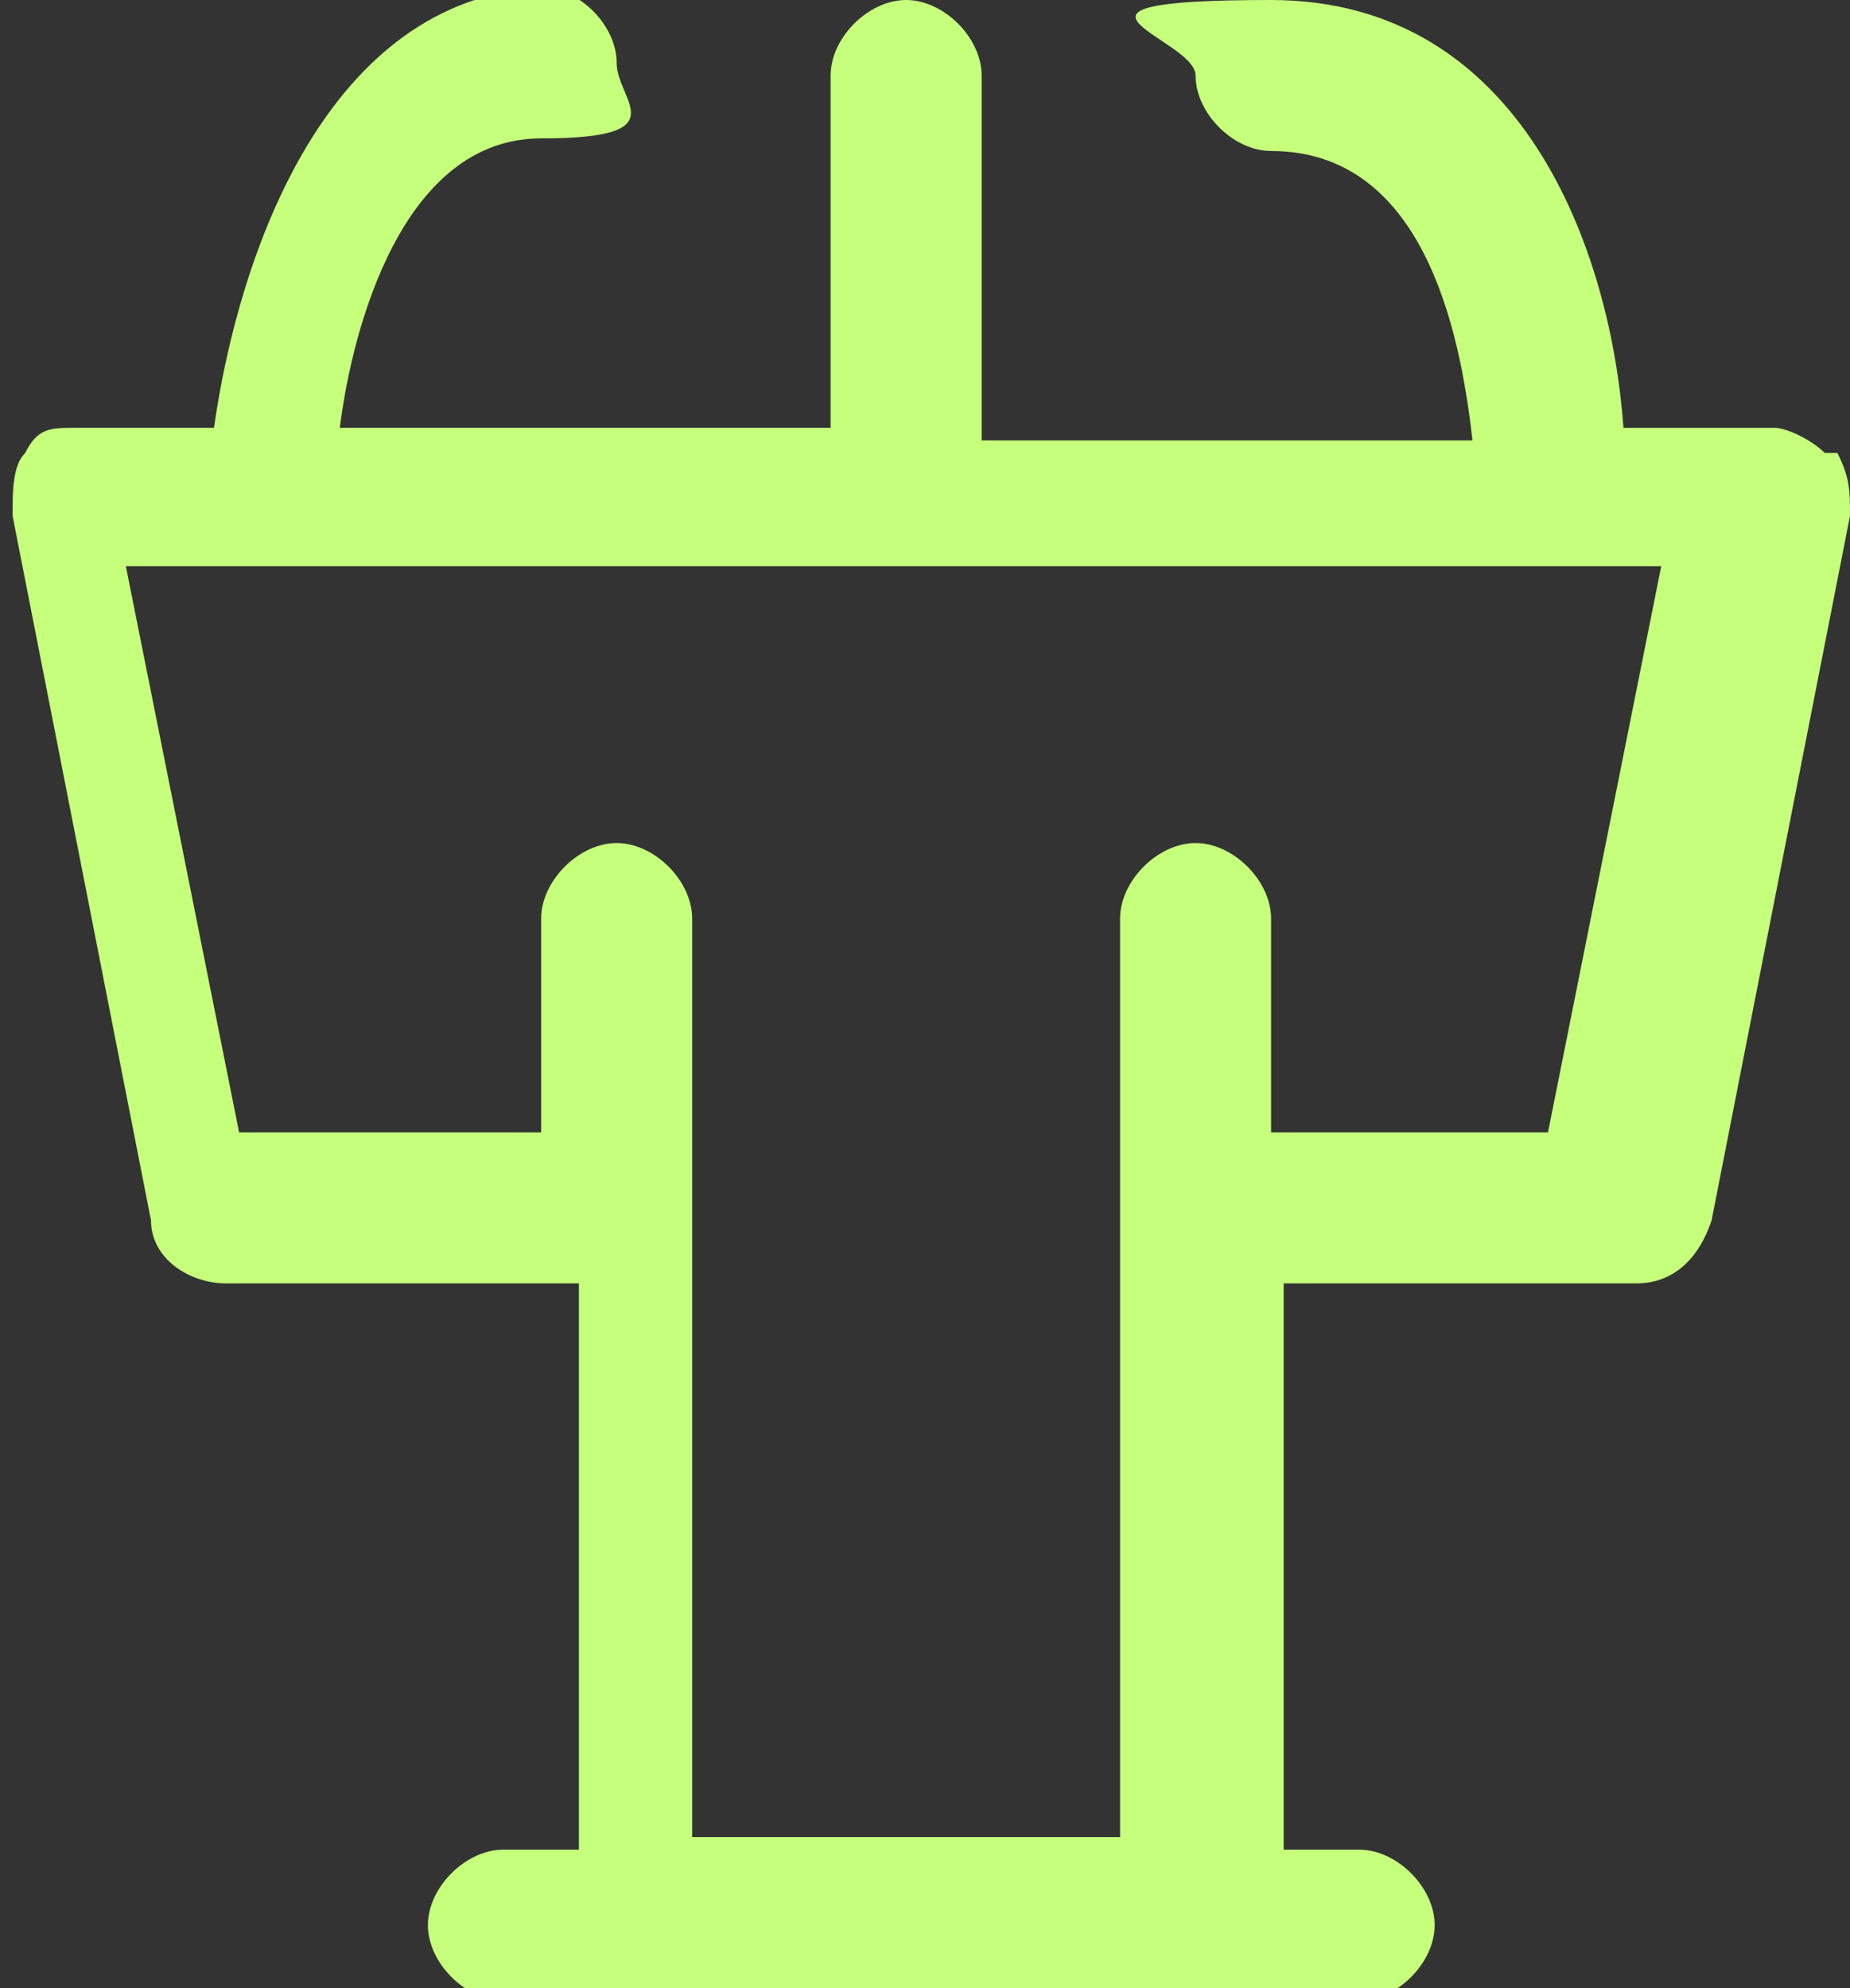
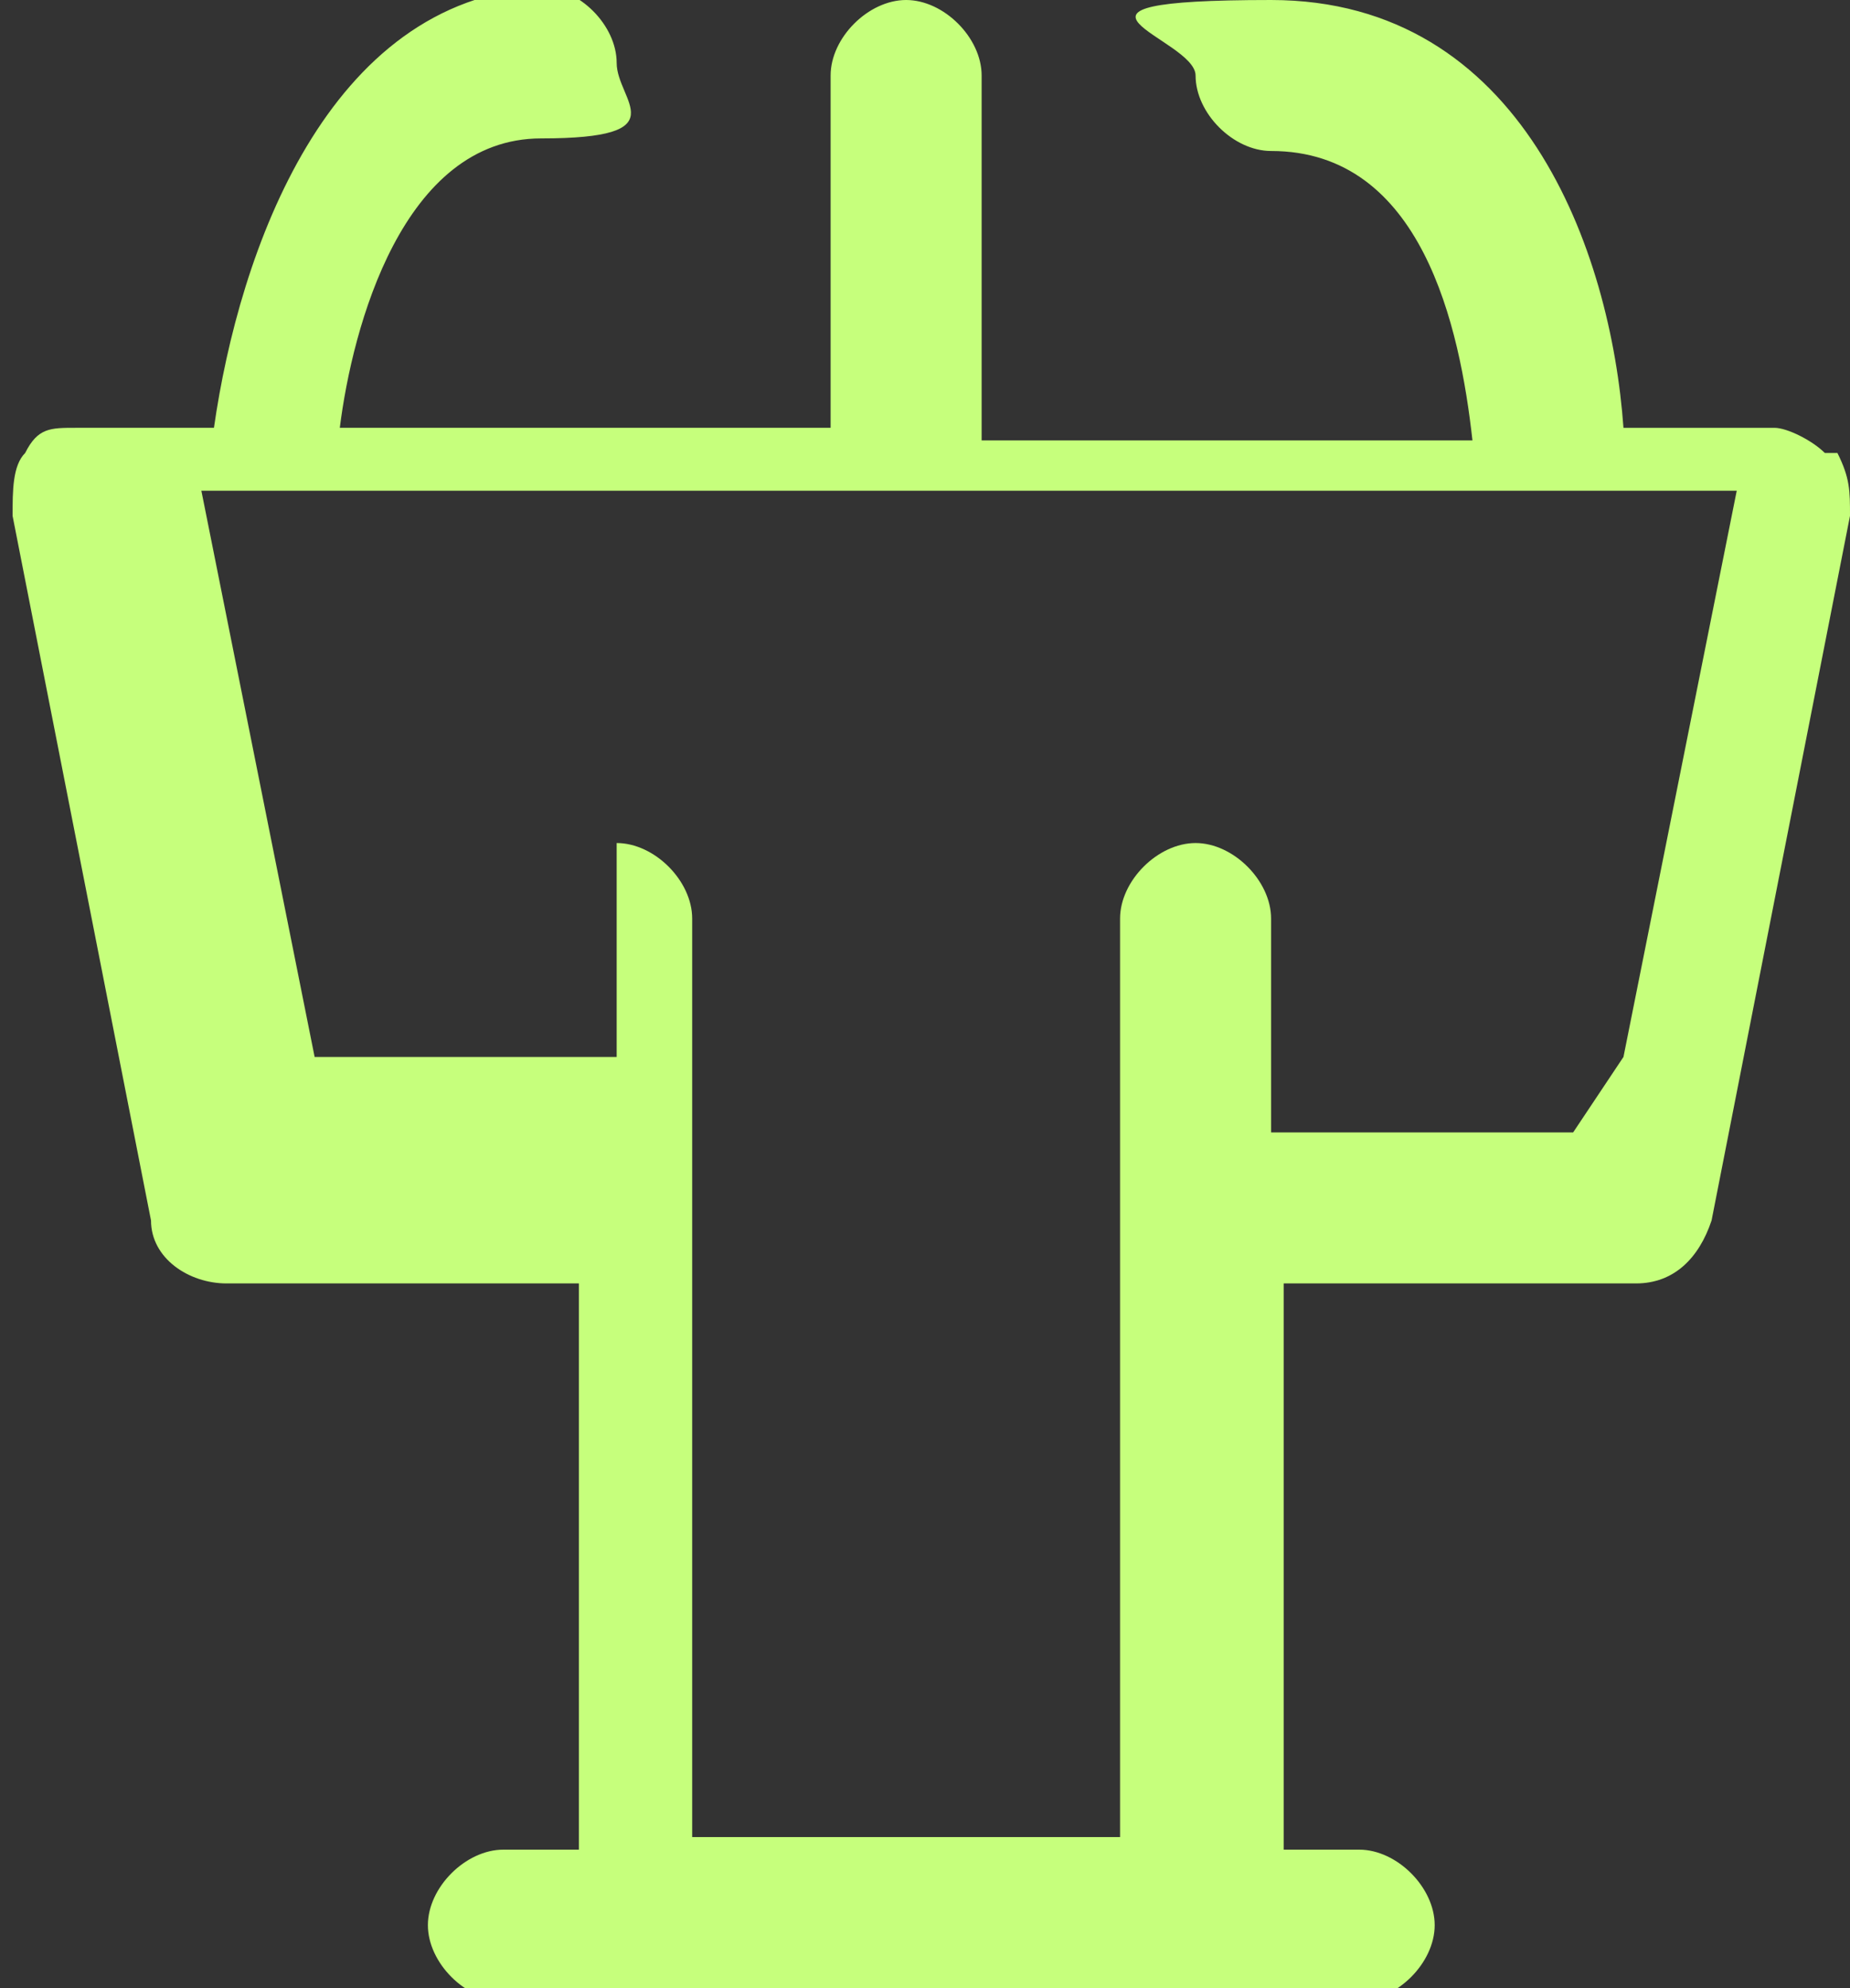
<svg xmlns="http://www.w3.org/2000/svg" id="Ebene_2" data-name="Ebene 2" viewBox="0 0 14.7 15.8">
  <rect x="0" y="0" width="14.7" height="15.8" fill="#333333" stroke="none" />
  <defs>
    <style>
      .cls-1 {
        fill: #c6ff7c;
      }
    </style>
  </defs>
  <g id="Ebene_1-2" data-name="Ebene 1">
-     <path class="cls-1" d="M14.5,3.6c-.1-.1-.3-.2-.4-.2h-1.2c-.1-1.4-.8-3.4-2.8-3.4s-.6.3-.6.6.3.6.6.6c1.2,0,1.5,1.4,1.6,2.3h-3.9V.6c0-.3-.3-.6-.6-.6s-.6.3-.6.6v2.8h-3.9c.1-.8.5-2.3,1.6-2.3s.6-.3.6-.6-.3-.6-.6-.6C2.6,0,1.9,2,1.7,3.4H.6c-.2,0-.3,0-.4.2-.1.1-.1.3-.1.5l1.1,5.6c0,.3.3.5.6.5h2.8v4.5h-.6c-.3,0-.6.3-.6.6s.3.6.6.6h6.8c.3,0,.6-.3.6-.6s-.3-.6-.6-.6h-.6v-4.5h2.8c.3,0,.5-.2.6-.5l1.1-5.6c0-.2,0-.3-.1-.5ZM12.5,9h-2.4v-1.7c0-.3-.3-.6-.6-.6s-.6.3-.6.6v7.3h-3.4v-7.3c0-.3-.3-.6-.6-.6s-.6.3-.6.6v1.7h-2.4l-.9-4.5h12.2l-.9,4.5Z" />
+     <path class="cls-1" d="M14.5,3.6c-.1-.1-.3-.2-.4-.2h-1.2c-.1-1.4-.8-3.4-2.8-3.4s-.6.3-.6.6.3.6.6.6c1.2,0,1.5,1.4,1.6,2.3h-3.9V.6c0-.3-.3-.6-.6-.6s-.6.3-.6.6v2.8h-3.9c.1-.8.5-2.3,1.6-2.3s.6-.3.6-.6-.3-.6-.6-.6C2.6,0,1.9,2,1.7,3.4H.6c-.2,0-.3,0-.4.2-.1.1-.1.3-.1.5l1.1,5.6c0,.3.3.5.6.5h2.8v4.5h-.6c-.3,0-.6.3-.6.6s.3.6.6.6h6.8c.3,0,.6-.3.6-.6s-.3-.6-.6-.6h-.6v-4.5h2.8c.3,0,.5-.2.6-.5l1.1-5.6c0-.2,0-.3-.1-.5ZM12.5,9h-2.4v-1.7c0-.3-.3-.6-.6-.6s-.6.3-.6.6v7.3h-3.4v-7.3c0-.3-.3-.6-.6-.6v1.7h-2.4l-.9-4.5h12.2l-.9,4.5Z" />
  </g>
</svg>